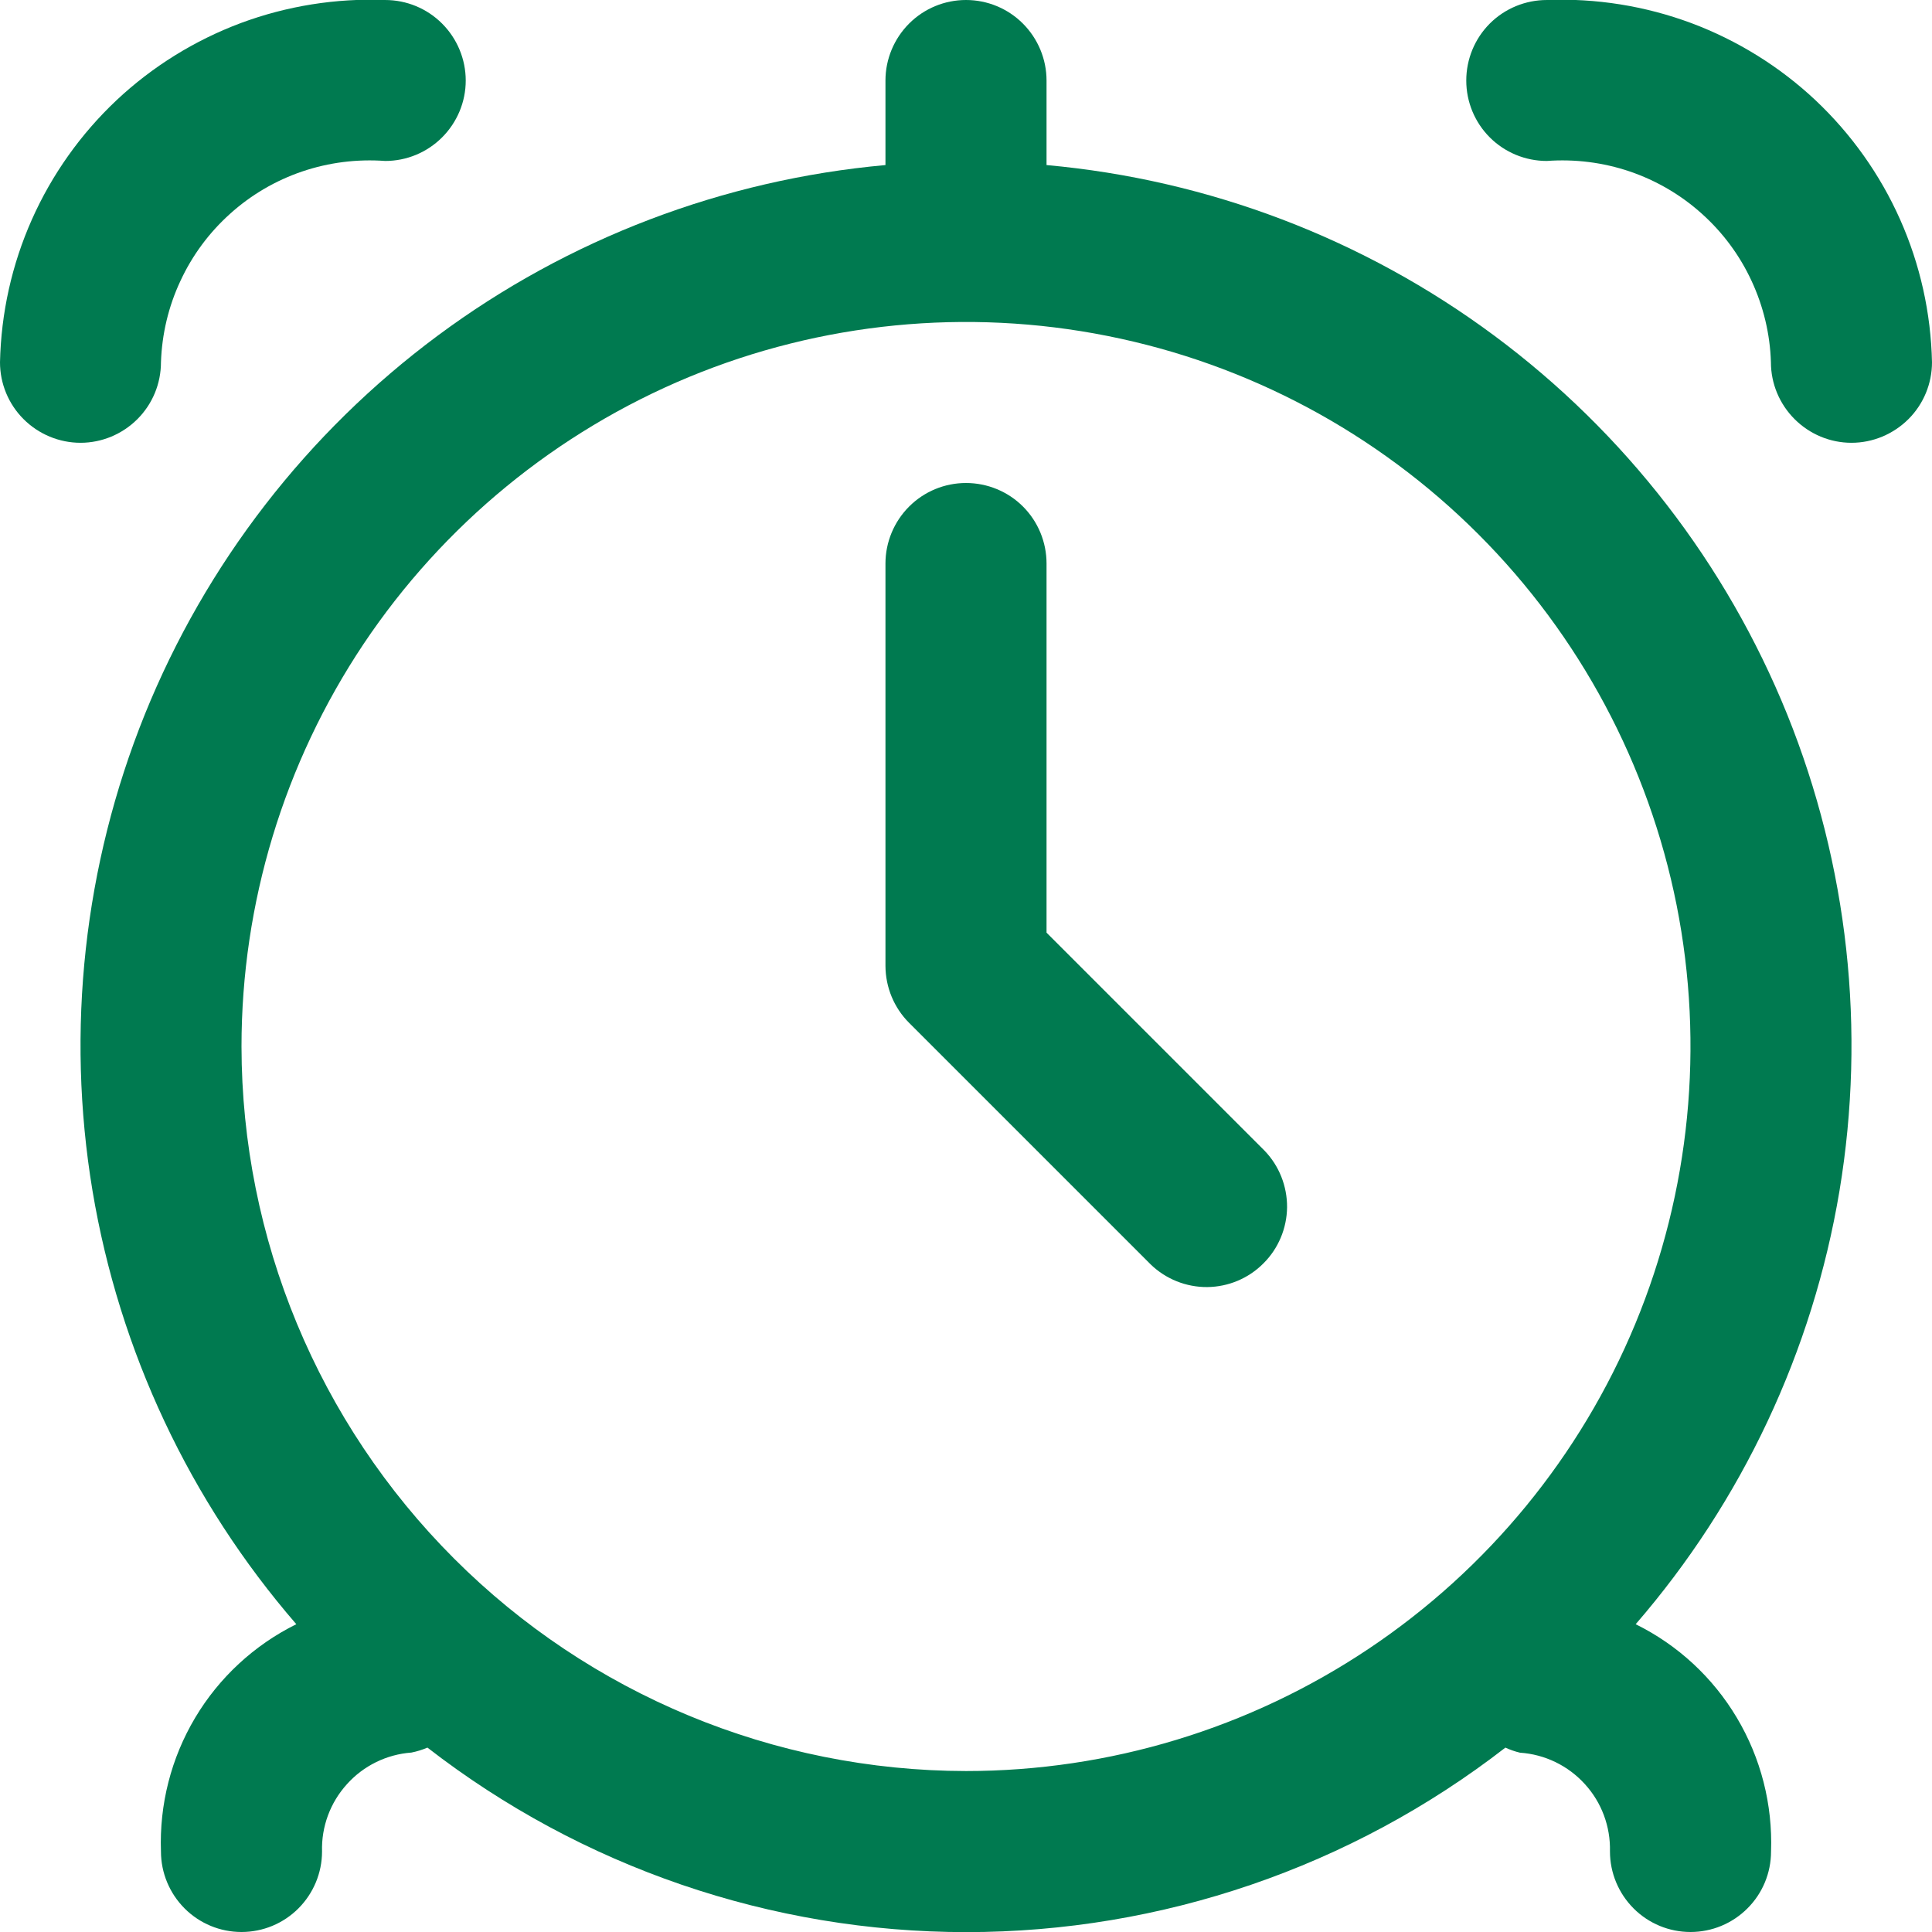
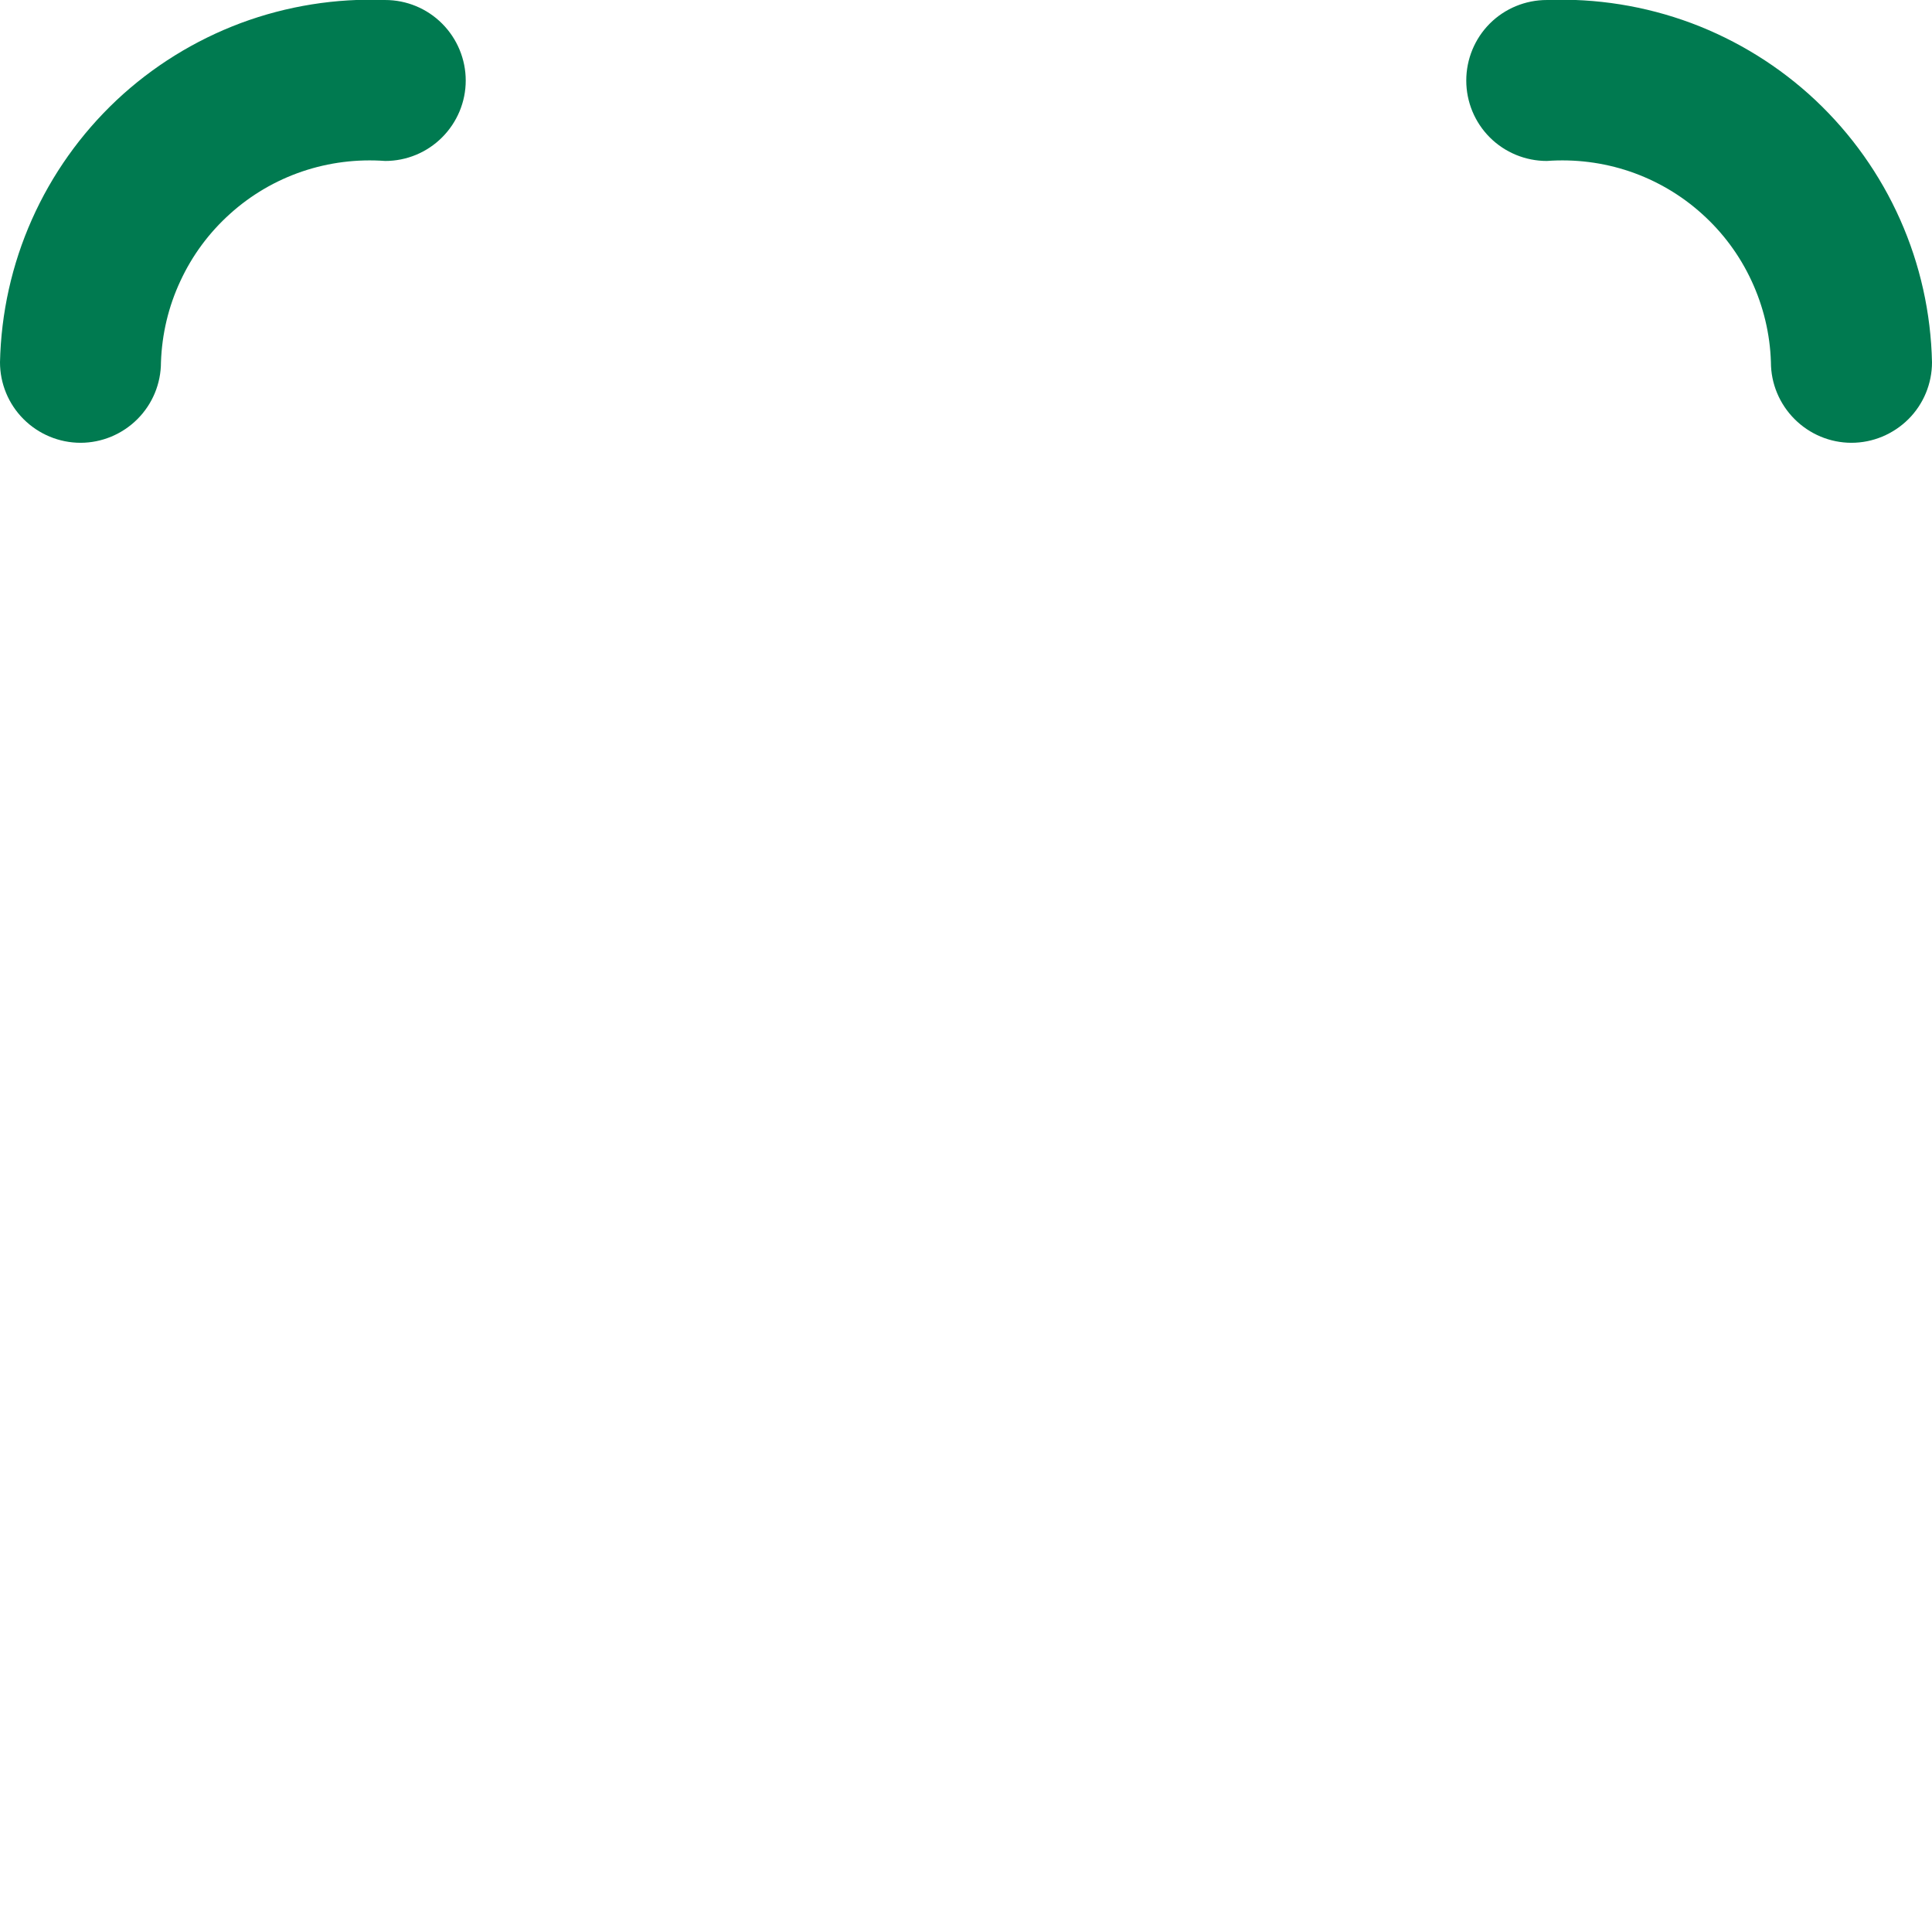
<svg xmlns="http://www.w3.org/2000/svg" width="16" height="16" viewBox="0 0 16 16" fill="none">
  <g clip-path="url(#clip0_2037_2738)">
-     <path d="M8.667 1.367V0.667C8.667 0.49 8.596 0.32 8.471 0.195C8.346 0.07 8.177 0 8 0C7.823 0 7.654 0.07 7.529 0.195C7.404 0.32 7.333 0.49 7.333 0.667V1.367C5.991 1.488 4.708 1.976 3.626 2.779C2.544 3.582 1.704 4.668 1.199 5.917C0.695 7.167 0.545 8.531 0.766 9.861C0.988 11.19 1.572 12.432 2.454 13.451C2.106 13.623 1.814 13.893 1.616 14.226C1.417 14.56 1.319 14.945 1.333 15.333C1.333 15.51 1.404 15.68 1.529 15.805C1.654 15.93 1.823 16 2 16C2.177 16 2.346 15.93 2.471 15.805C2.596 15.68 2.667 15.51 2.667 15.333C2.661 15.128 2.735 14.928 2.873 14.776C3.01 14.623 3.202 14.529 3.407 14.514C3.453 14.505 3.497 14.491 3.54 14.473C4.817 15.463 6.387 16.001 8.003 16.001C9.619 16.001 11.19 15.463 12.467 14.473C12.506 14.491 12.546 14.505 12.588 14.515C12.794 14.529 12.986 14.622 13.125 14.775C13.264 14.927 13.338 15.127 13.333 15.333C13.333 15.51 13.404 15.68 13.529 15.805C13.654 15.93 13.823 16 14 16C14.177 16 14.346 15.93 14.471 15.805C14.597 15.68 14.667 15.51 14.667 15.333C14.681 14.945 14.583 14.56 14.384 14.226C14.186 13.893 13.895 13.623 13.546 13.451C14.428 12.432 15.012 11.19 15.234 9.861C15.455 8.531 15.305 7.167 14.801 5.917C14.296 4.668 13.456 3.582 12.374 2.779C11.292 1.976 10.009 1.488 8.667 1.367ZM2 8.667C2 7.48 2.352 6.32 3.011 5.333C3.671 4.347 4.608 3.578 5.704 3.123C6.8 2.669 8.007 2.55 9.171 2.782C10.335 3.013 11.404 3.585 12.243 4.424C13.082 5.263 13.653 6.332 13.885 7.496C14.116 8.66 13.997 9.866 13.543 10.963C13.089 12.059 12.32 12.996 11.334 13.655C10.347 14.315 9.187 14.667 8 14.667C6.409 14.665 4.884 14.032 3.76 12.907C2.635 11.782 2.002 10.257 2 8.667Z" fill="#007A50" />
    <path d="M12.81 6.6885e-05C12.633 6.6885e-05 12.463 0.07 12.338 0.195C12.213 0.32 12.143 0.49 12.143 0.667C12.143 0.844 12.213 1.013 12.338 1.138C12.463 1.263 12.633 1.333 12.81 1.333C13.042 1.316 13.276 1.345 13.497 1.42C13.717 1.495 13.921 1.614 14.094 1.77C14.268 1.926 14.408 2.115 14.506 2.327C14.604 2.538 14.659 2.767 14.666 3C14.666 3.177 14.737 3.346 14.862 3.471C14.987 3.596 15.156 3.667 15.333 3.667C15.51 3.667 15.679 3.596 15.805 3.471C15.93 3.346 16 3.177 16 3C15.991 2.592 15.902 2.191 15.736 1.818C15.57 1.445 15.332 1.11 15.035 0.83C14.738 0.551 14.388 0.334 14.006 0.191C13.624 0.049 13.217 -0.016 12.81 6.6885e-05Z" fill="#007A50" />
    <path d="M1.333 3C1.341 2.767 1.395 2.538 1.494 2.327C1.592 2.115 1.732 1.926 1.906 1.77C2.079 1.614 2.282 1.495 2.503 1.42C2.724 1.345 2.958 1.316 3.19 1.333C3.367 1.333 3.536 1.263 3.661 1.138C3.786 1.013 3.857 0.844 3.857 0.667C3.857 0.49 3.786 0.32 3.661 0.195C3.536 0.07 3.367 6.6885e-05 3.19 6.6885e-05C2.783 -0.016 2.376 0.049 1.994 0.191C1.612 0.334 1.262 0.551 0.965 0.83C0.668 1.11 0.43 1.445 0.264 1.818C0.098 2.191 0.009 2.592 0 3C0 3.177 0.07 3.346 0.195 3.471C0.32 3.596 0.49 3.667 0.667 3.667C0.843 3.667 1.013 3.596 1.138 3.471C1.263 3.346 1.333 3.177 1.333 3Z" fill="#007A50" />
-     <path d="M8.667 7.724V4.667C8.667 4.49 8.597 4.32 8.472 4.195C8.347 4.07 8.177 4 8 4C7.823 4 7.654 4.07 7.529 4.195C7.404 4.32 7.333 4.49 7.333 4.667V8C7.334 8.177 7.404 8.346 7.529 8.471L9.529 10.471C9.655 10.593 9.823 10.66 9.998 10.659C10.173 10.657 10.34 10.587 10.463 10.463C10.587 10.34 10.657 10.172 10.659 9.998C10.66 9.823 10.593 9.654 10.472 9.529L8.667 7.724Z" fill="#007A50" />
  </g>
  <defs>
    <clipPath id="clip0_2037_2738">
      <rect width="16" height="16" fill="white" />
    </clipPath>
  </defs>
</svg>